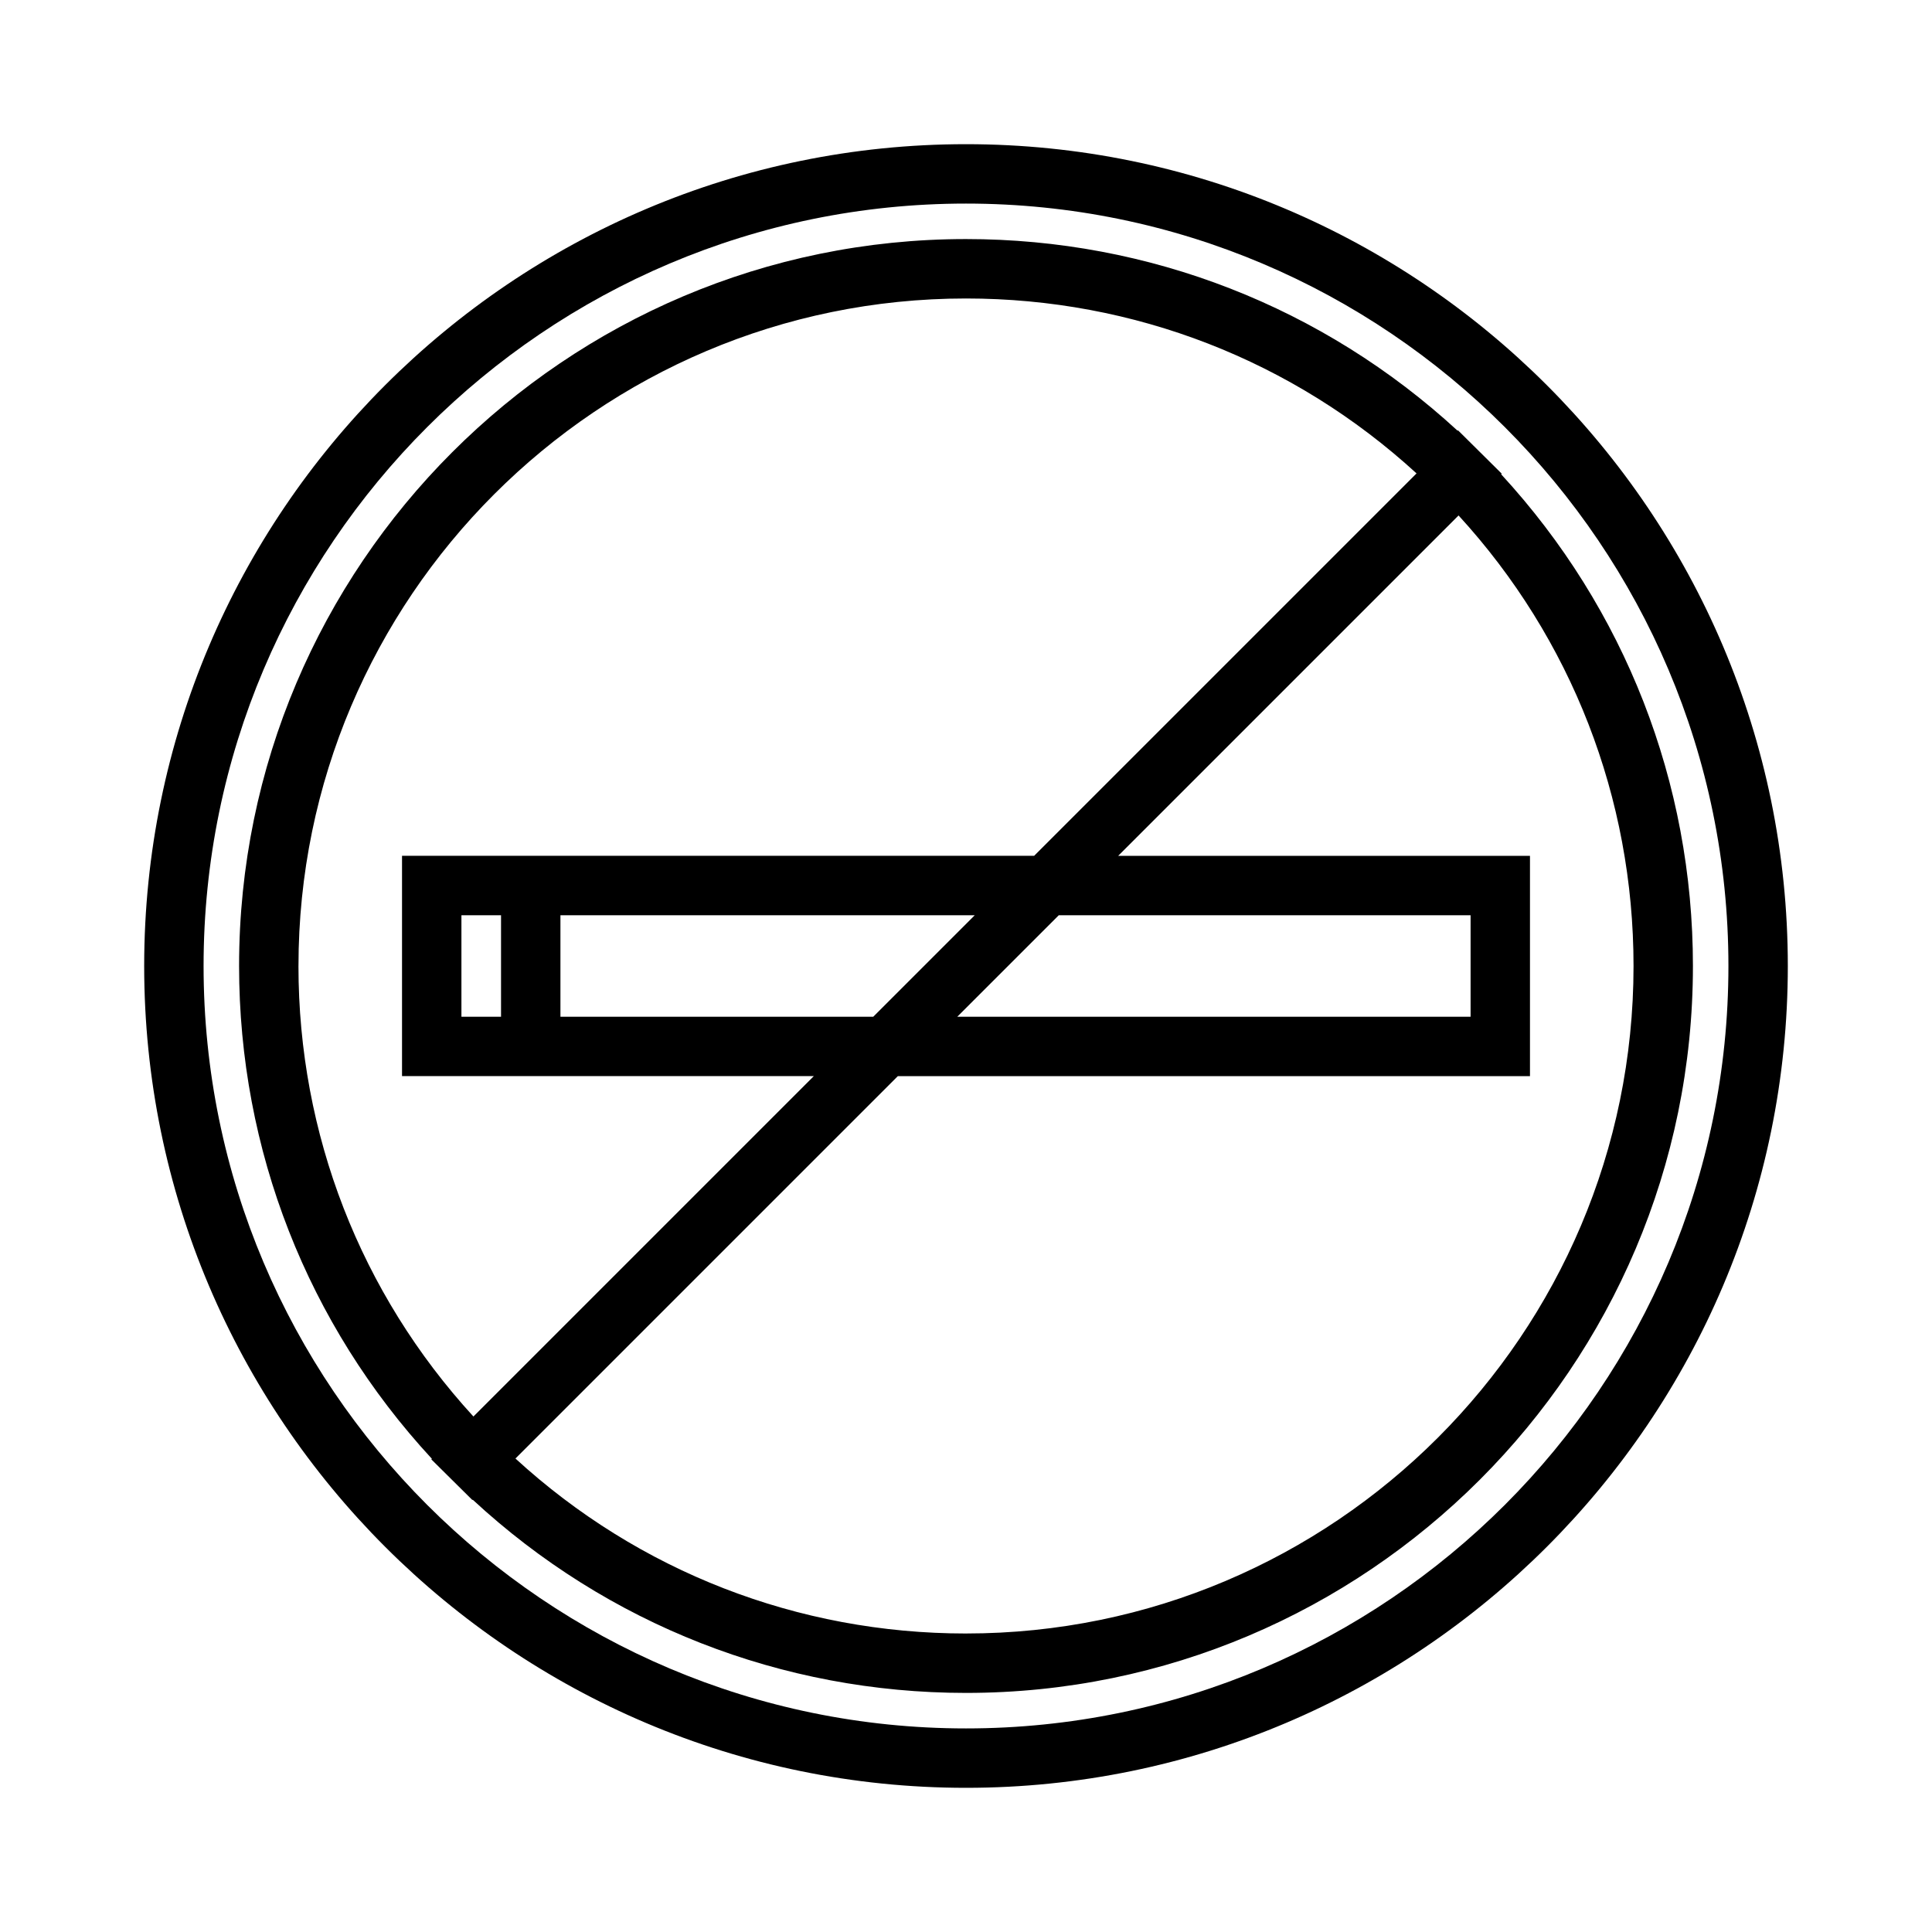
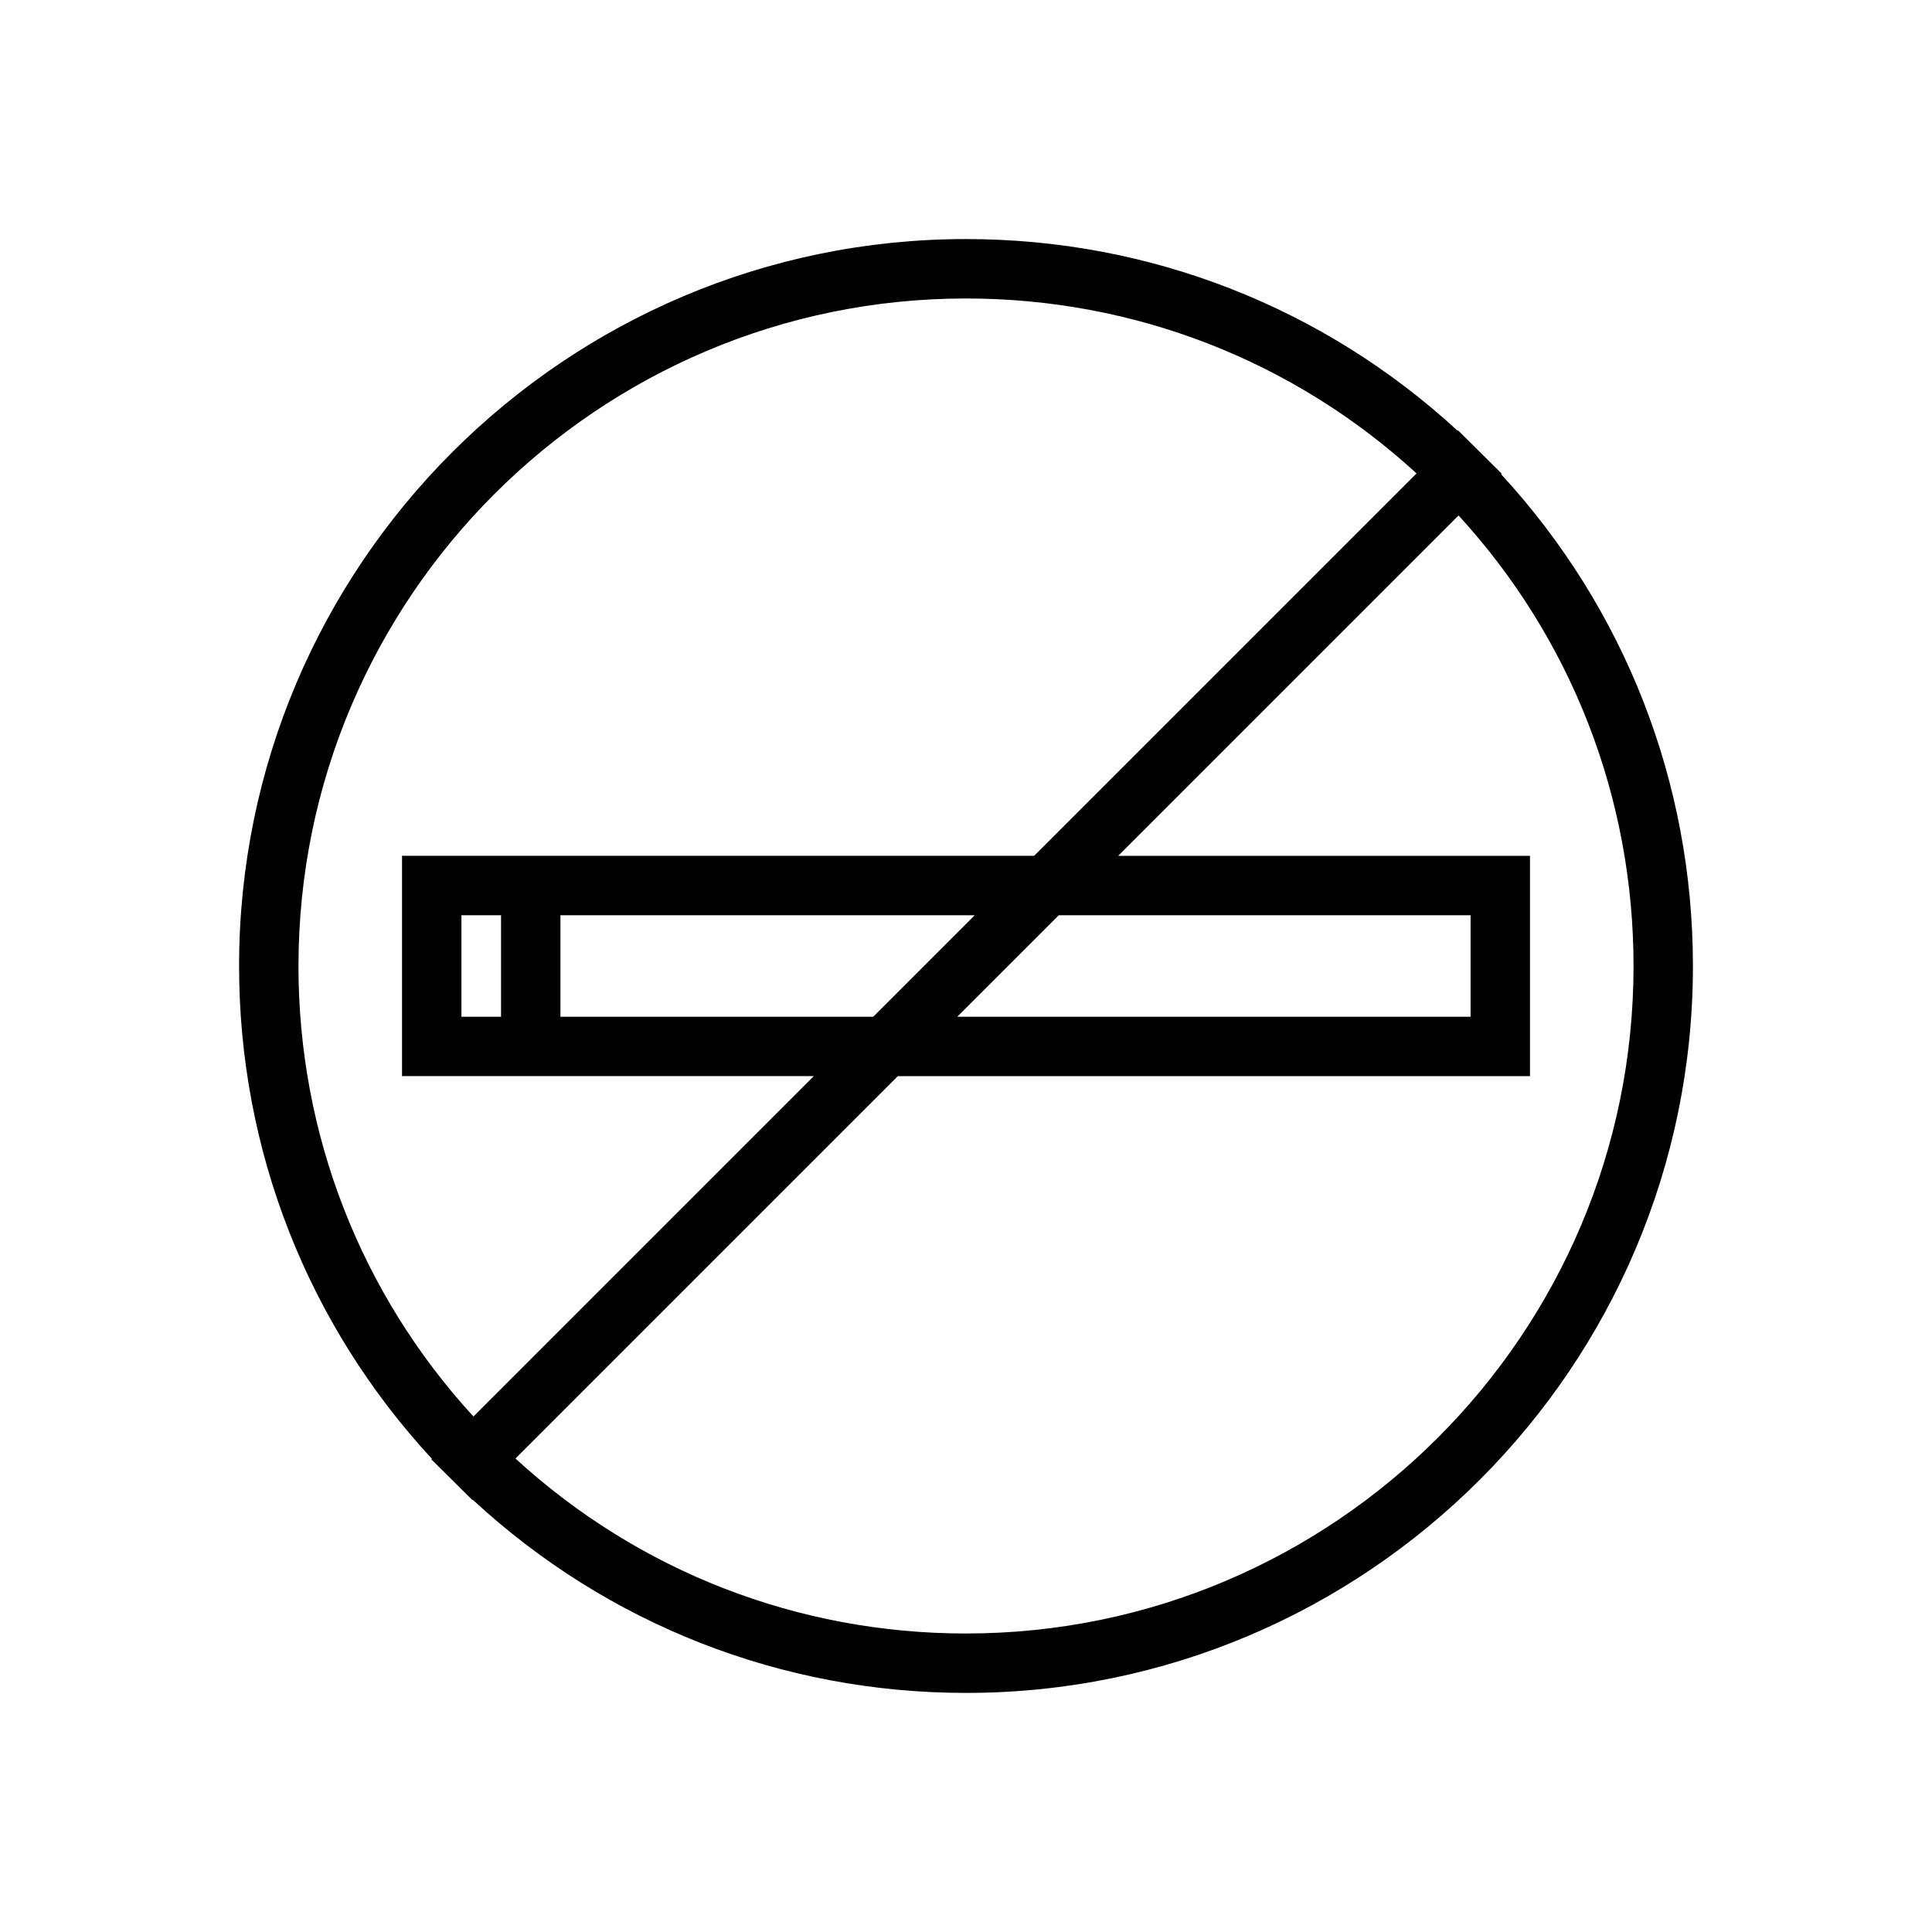
<svg xmlns="http://www.w3.org/2000/svg" fill="#000000" width="800px" height="800px" version="1.1" viewBox="144 144 512 512">
  <g>
-     <path d="m400 182.21c-120.09 0-217.79 97.699-217.79 217.79 0 120.09 97.703 217.79 217.79 217.79s217.79-97.703 217.79-217.79c0-120.09-97.703-217.79-217.79-217.79zm0 419.84c-111.41 0-202.05-90.637-202.05-202.05s90.641-202.05 202.05-202.05 202.05 90.637 202.05 202.05c0 111.41-90.637 202.05-202.05 202.05z" />
    <path d="m541.82 269.69 0.164-0.152-11.609-11.508-0.105 0.109c-35.633-32.789-81.68-50.785-130.27-50.785-106.23 0-192.64 86.418-192.64 192.64 0 48.742 18.105 94.926 51.09 130.6l-0.145 0.152 10.883 10.781 0.094-0.082c35.695 33.051 81.926 51.195 130.72 51.195 106.23 0 192.64-86.418 192.64-192.64 0.004-48.613-18.004-94.676-50.82-130.31zm-318.72 130.31c0-97.539 79.359-176.9 176.9-176.9 44.539 0 86.73 16.426 119.4 46.359l-101.34 101.34h-167.52v58.383h109.13l-90.207 90.207c-29.941-32.672-46.367-74.863-46.367-119.39zm201.48-13.445h109.14v26.895h-136.04zm-49.164 26.895h-82.895v-26.895h109.79zm-98.637-26.895v26.895h-10.496v-26.895zm123.22 190.34c-44.539 0-86.73-16.43-119.4-46.371l101.34-101.34h167.52v-58.379h-109.13l90.203-90.203c29.941 32.668 46.371 74.863 46.371 119.4 0 97.539-79.355 176.89-176.9 176.89z" />
  </g>
</svg>